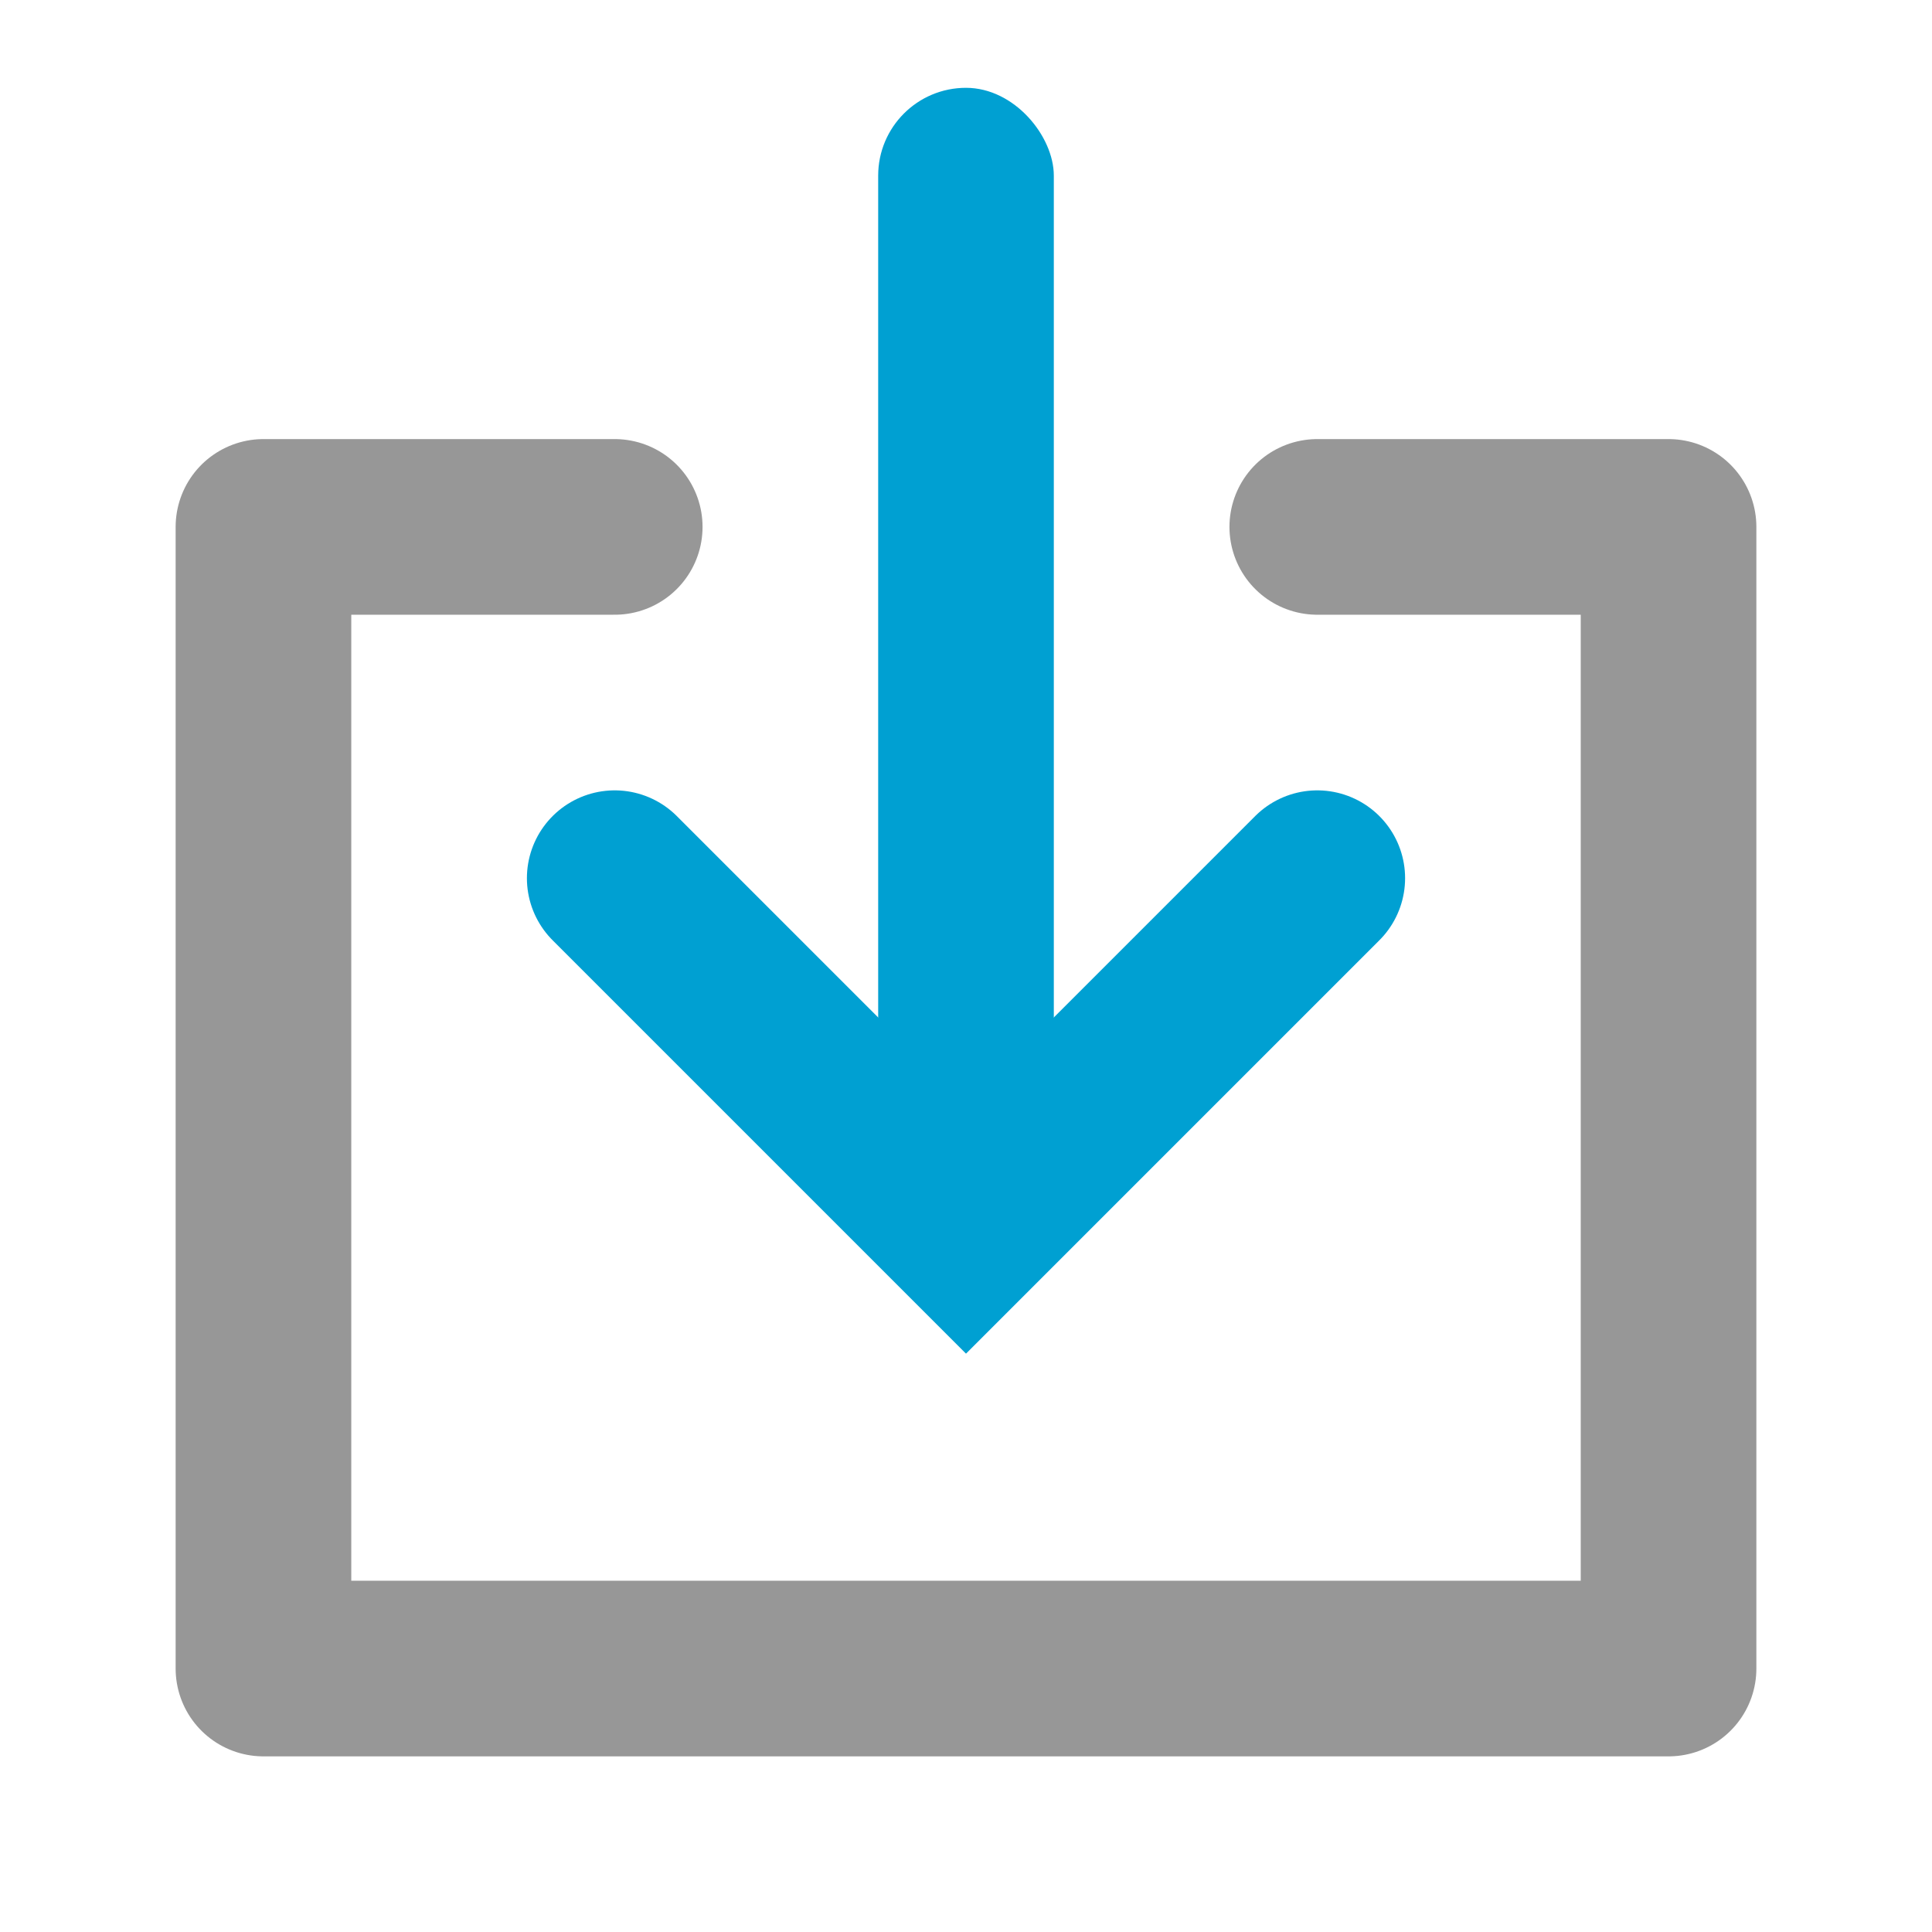
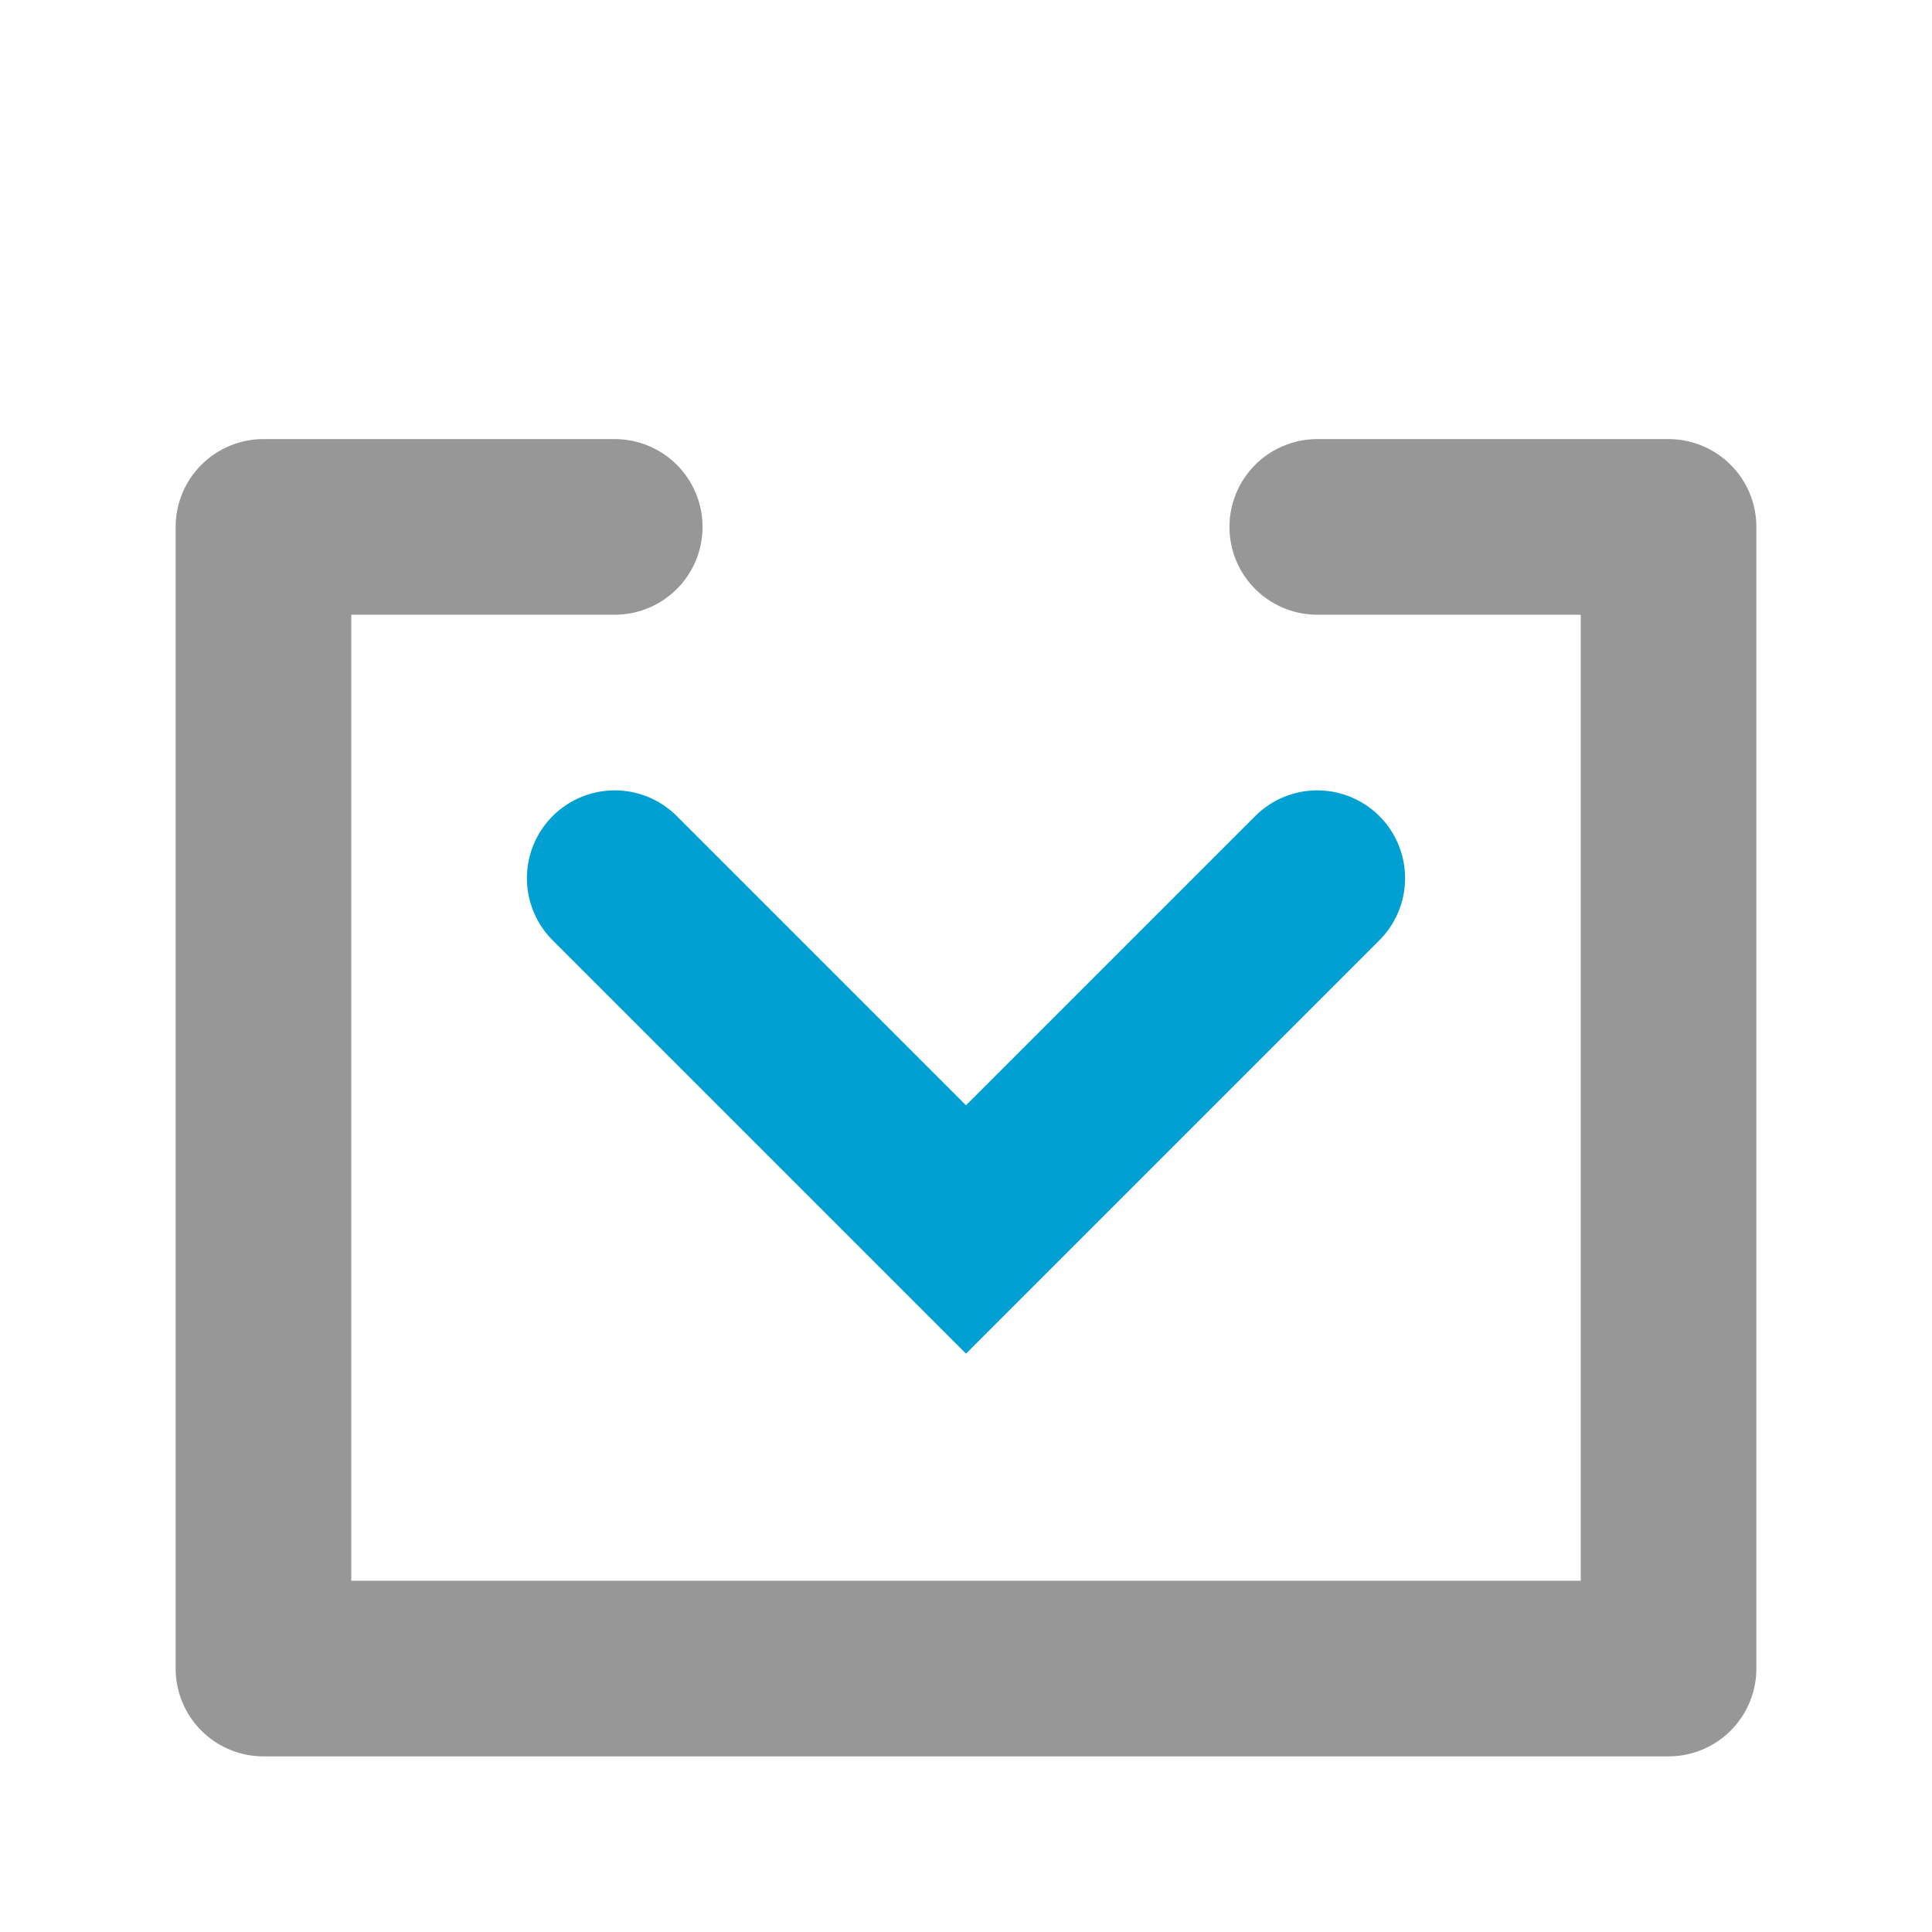
<svg xmlns="http://www.w3.org/2000/svg" width="22" height="22" viewBox="0 0 22 22">
  <g fill="none" fill-rule="evenodd">
    <path stroke="#00A0D2" stroke-linecap="round" stroke-width="2" d="M15 10l-4 4-4-4" />
-     <rect width="2" height="12" x="10" y="1" fill="#00A0D2" rx="1" />
    <path stroke="#979797" stroke-linecap="round" stroke-linejoin="round" stroke-width="2" d="M15 6h4v13H3V6h4" />
  </g>
</svg>